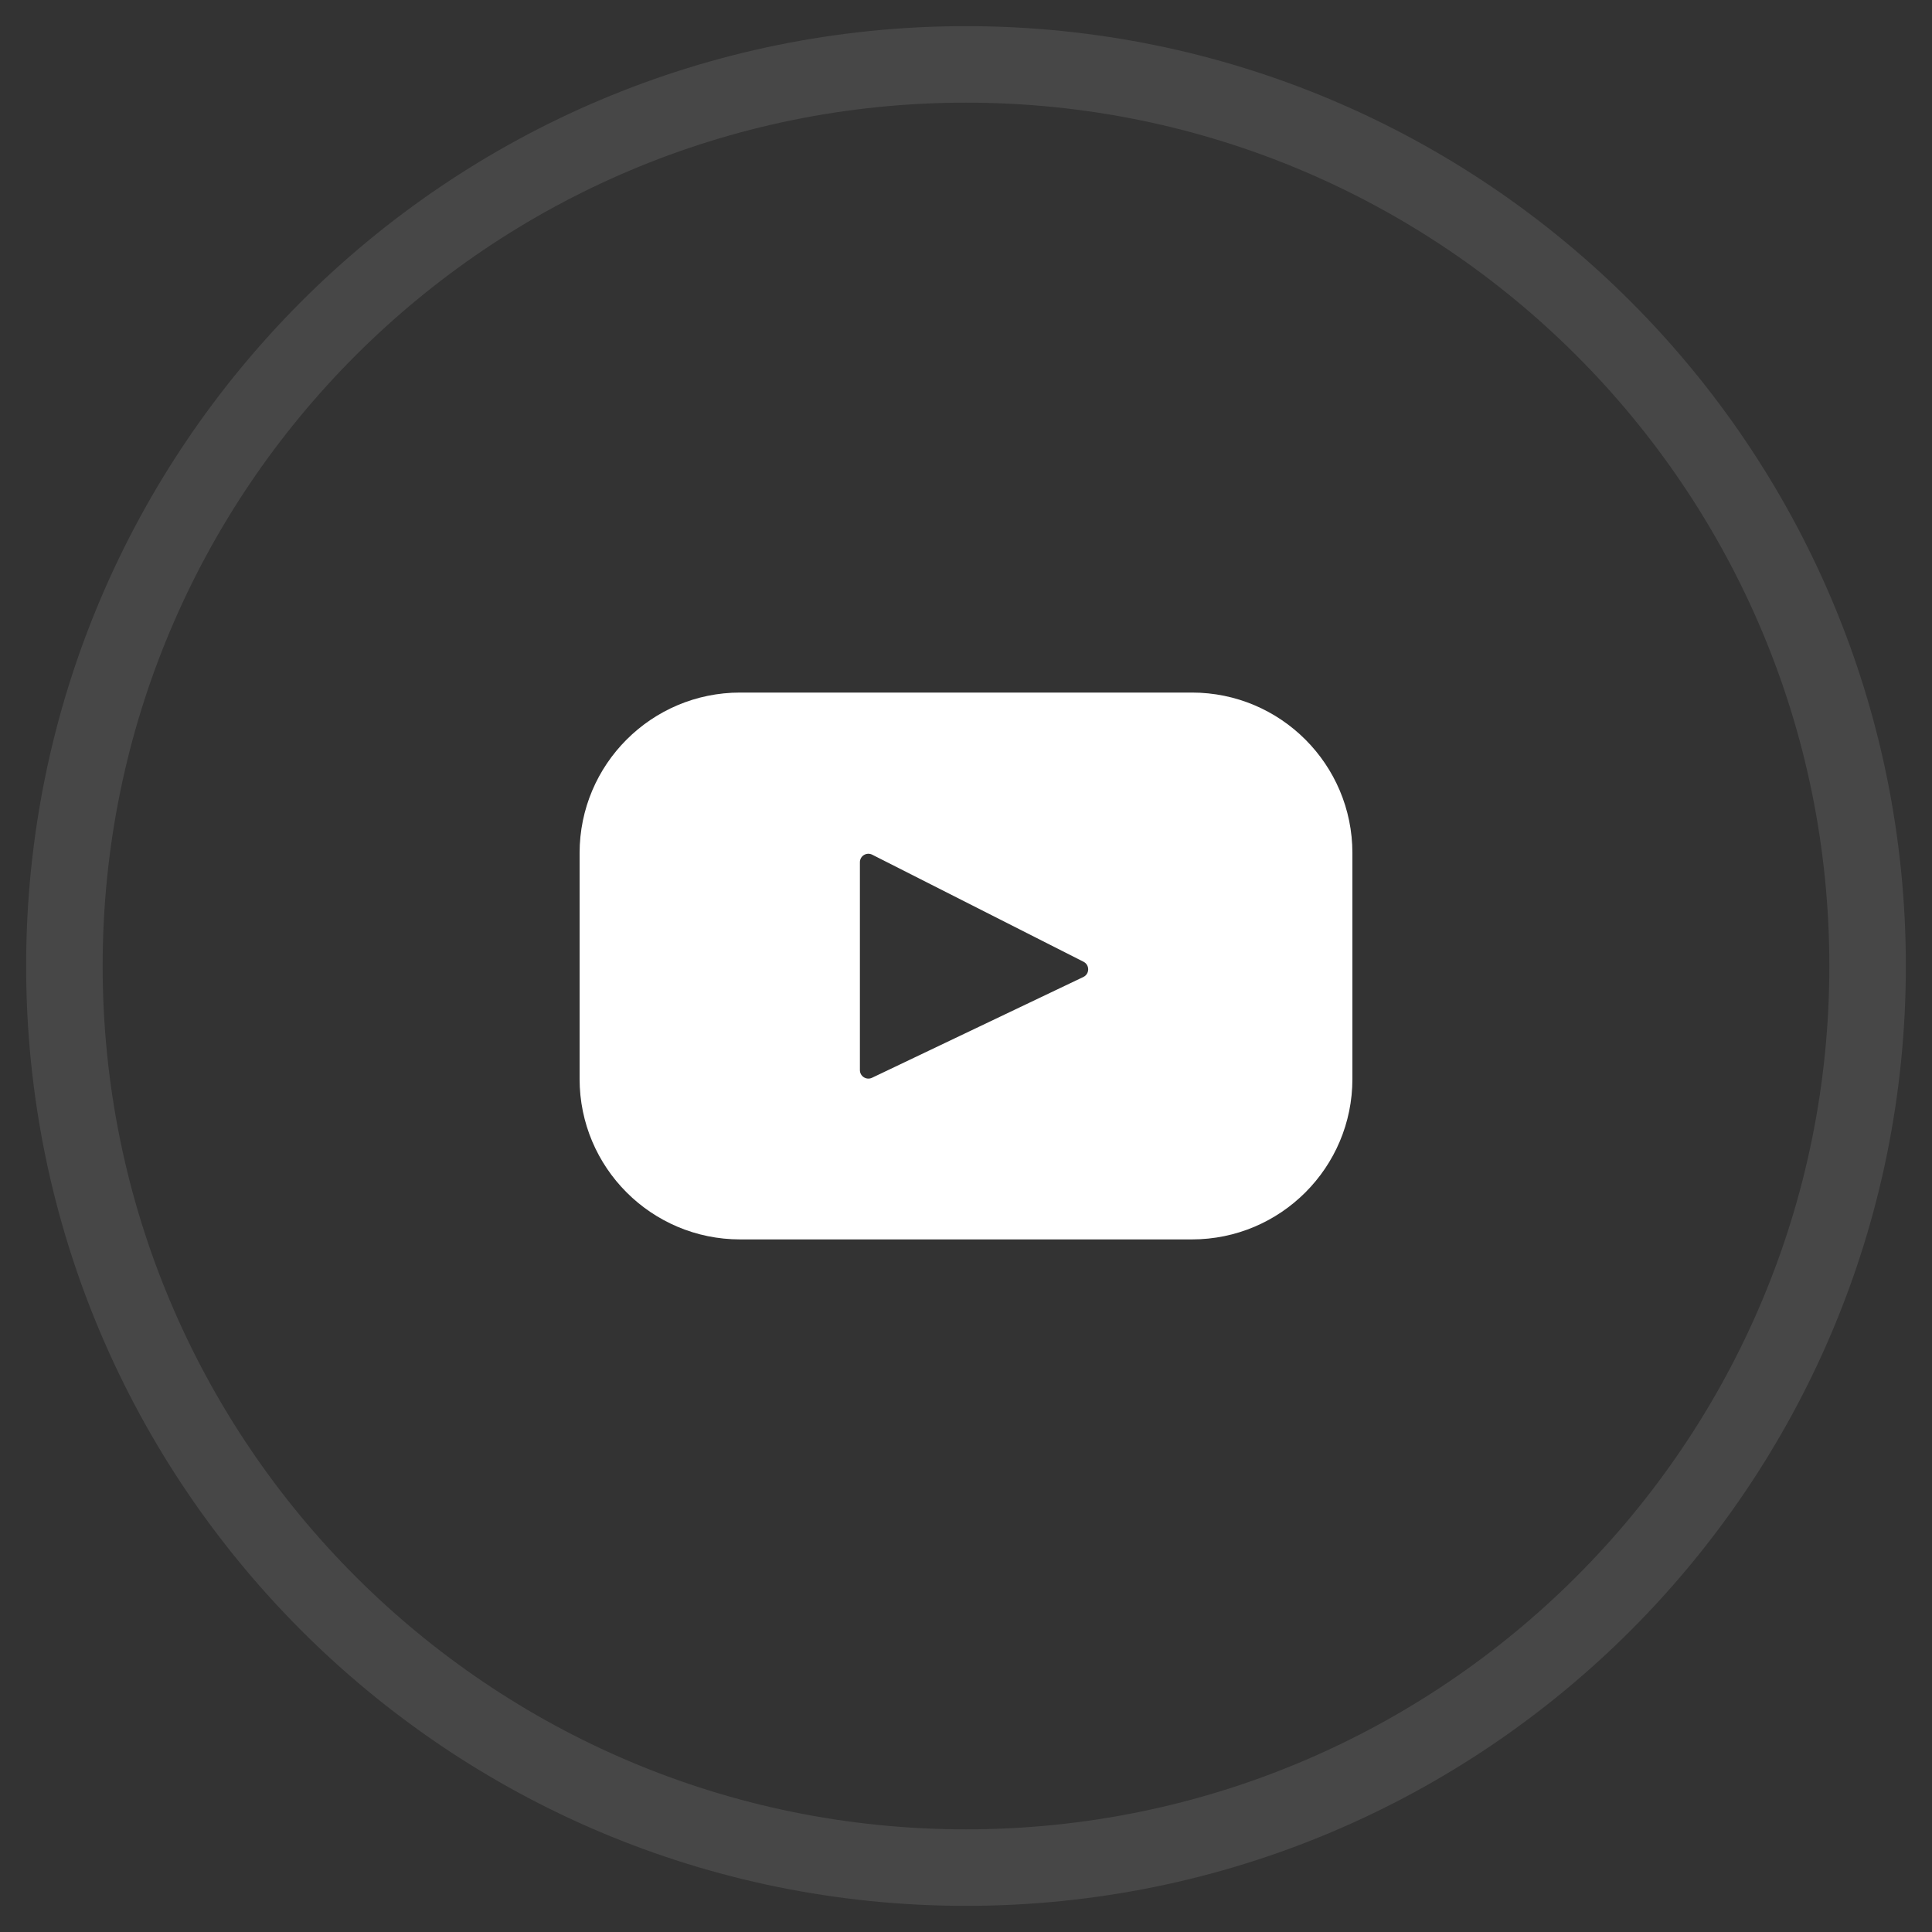
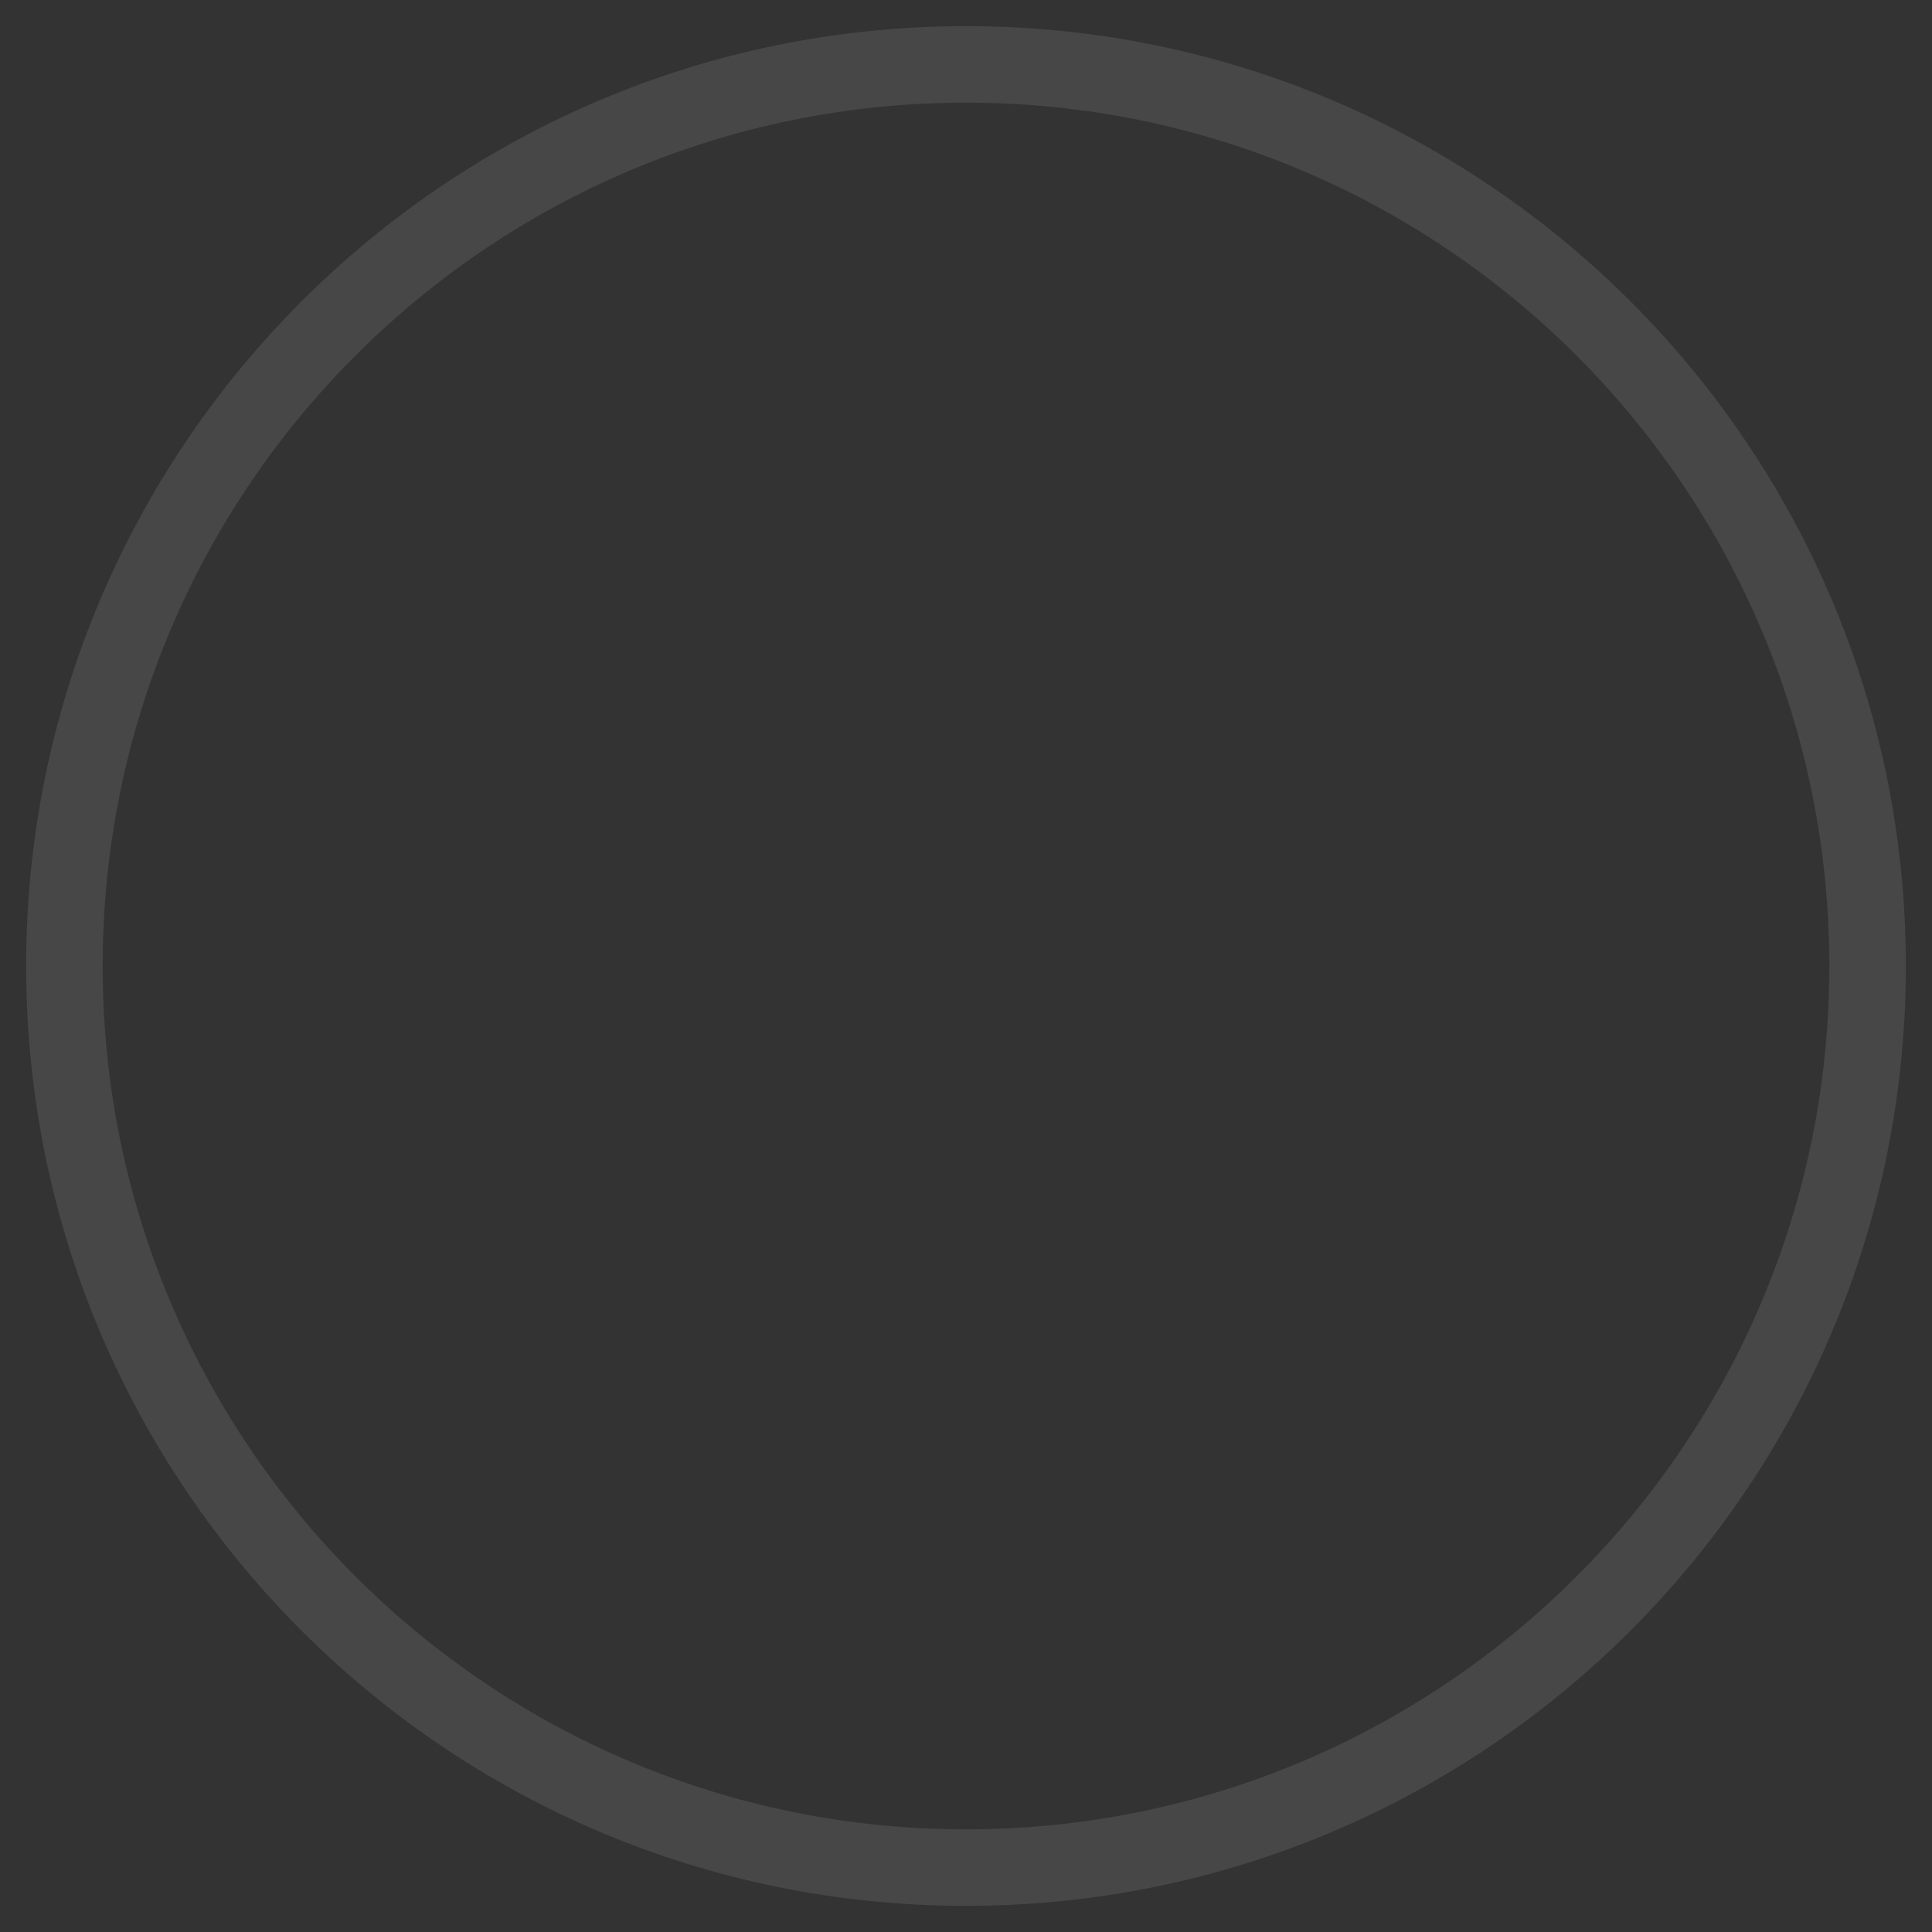
<svg xmlns="http://www.w3.org/2000/svg" width="60" height="60" viewBox="0 0 60 60" fill="none">
  <rect x="0" y="0" width="60" height="60" fill="#333333" stroke="none" />
  <path opacity="0.1" fill-rule="evenodd" clip-rule="evenodd" d="M30 58C45.464 58 58 45.464 58 30C58 14.536 45.464 2 30 2C14.536 2 2 14.536 2 30C2 45.464 14.536 58 30 58Z" stroke="white" stroke-width="2.376" />
-   <path d="M37.016 21.508H22.985C20.232 21.508 18 23.74 18 26.493V33.507C18 36.26 20.232 38.491 22.985 38.491H37.016C39.768 38.491 42 36.26 42 33.507V26.493C42 23.74 39.768 21.508 37.016 21.508ZM33.645 30.341L27.082 33.471C26.907 33.554 26.705 33.427 26.705 33.233V26.778C26.705 26.581 26.912 26.454 27.087 26.543L33.65 29.868C33.845 29.967 33.842 30.247 33.645 30.341Z" fill="white" />
</svg>